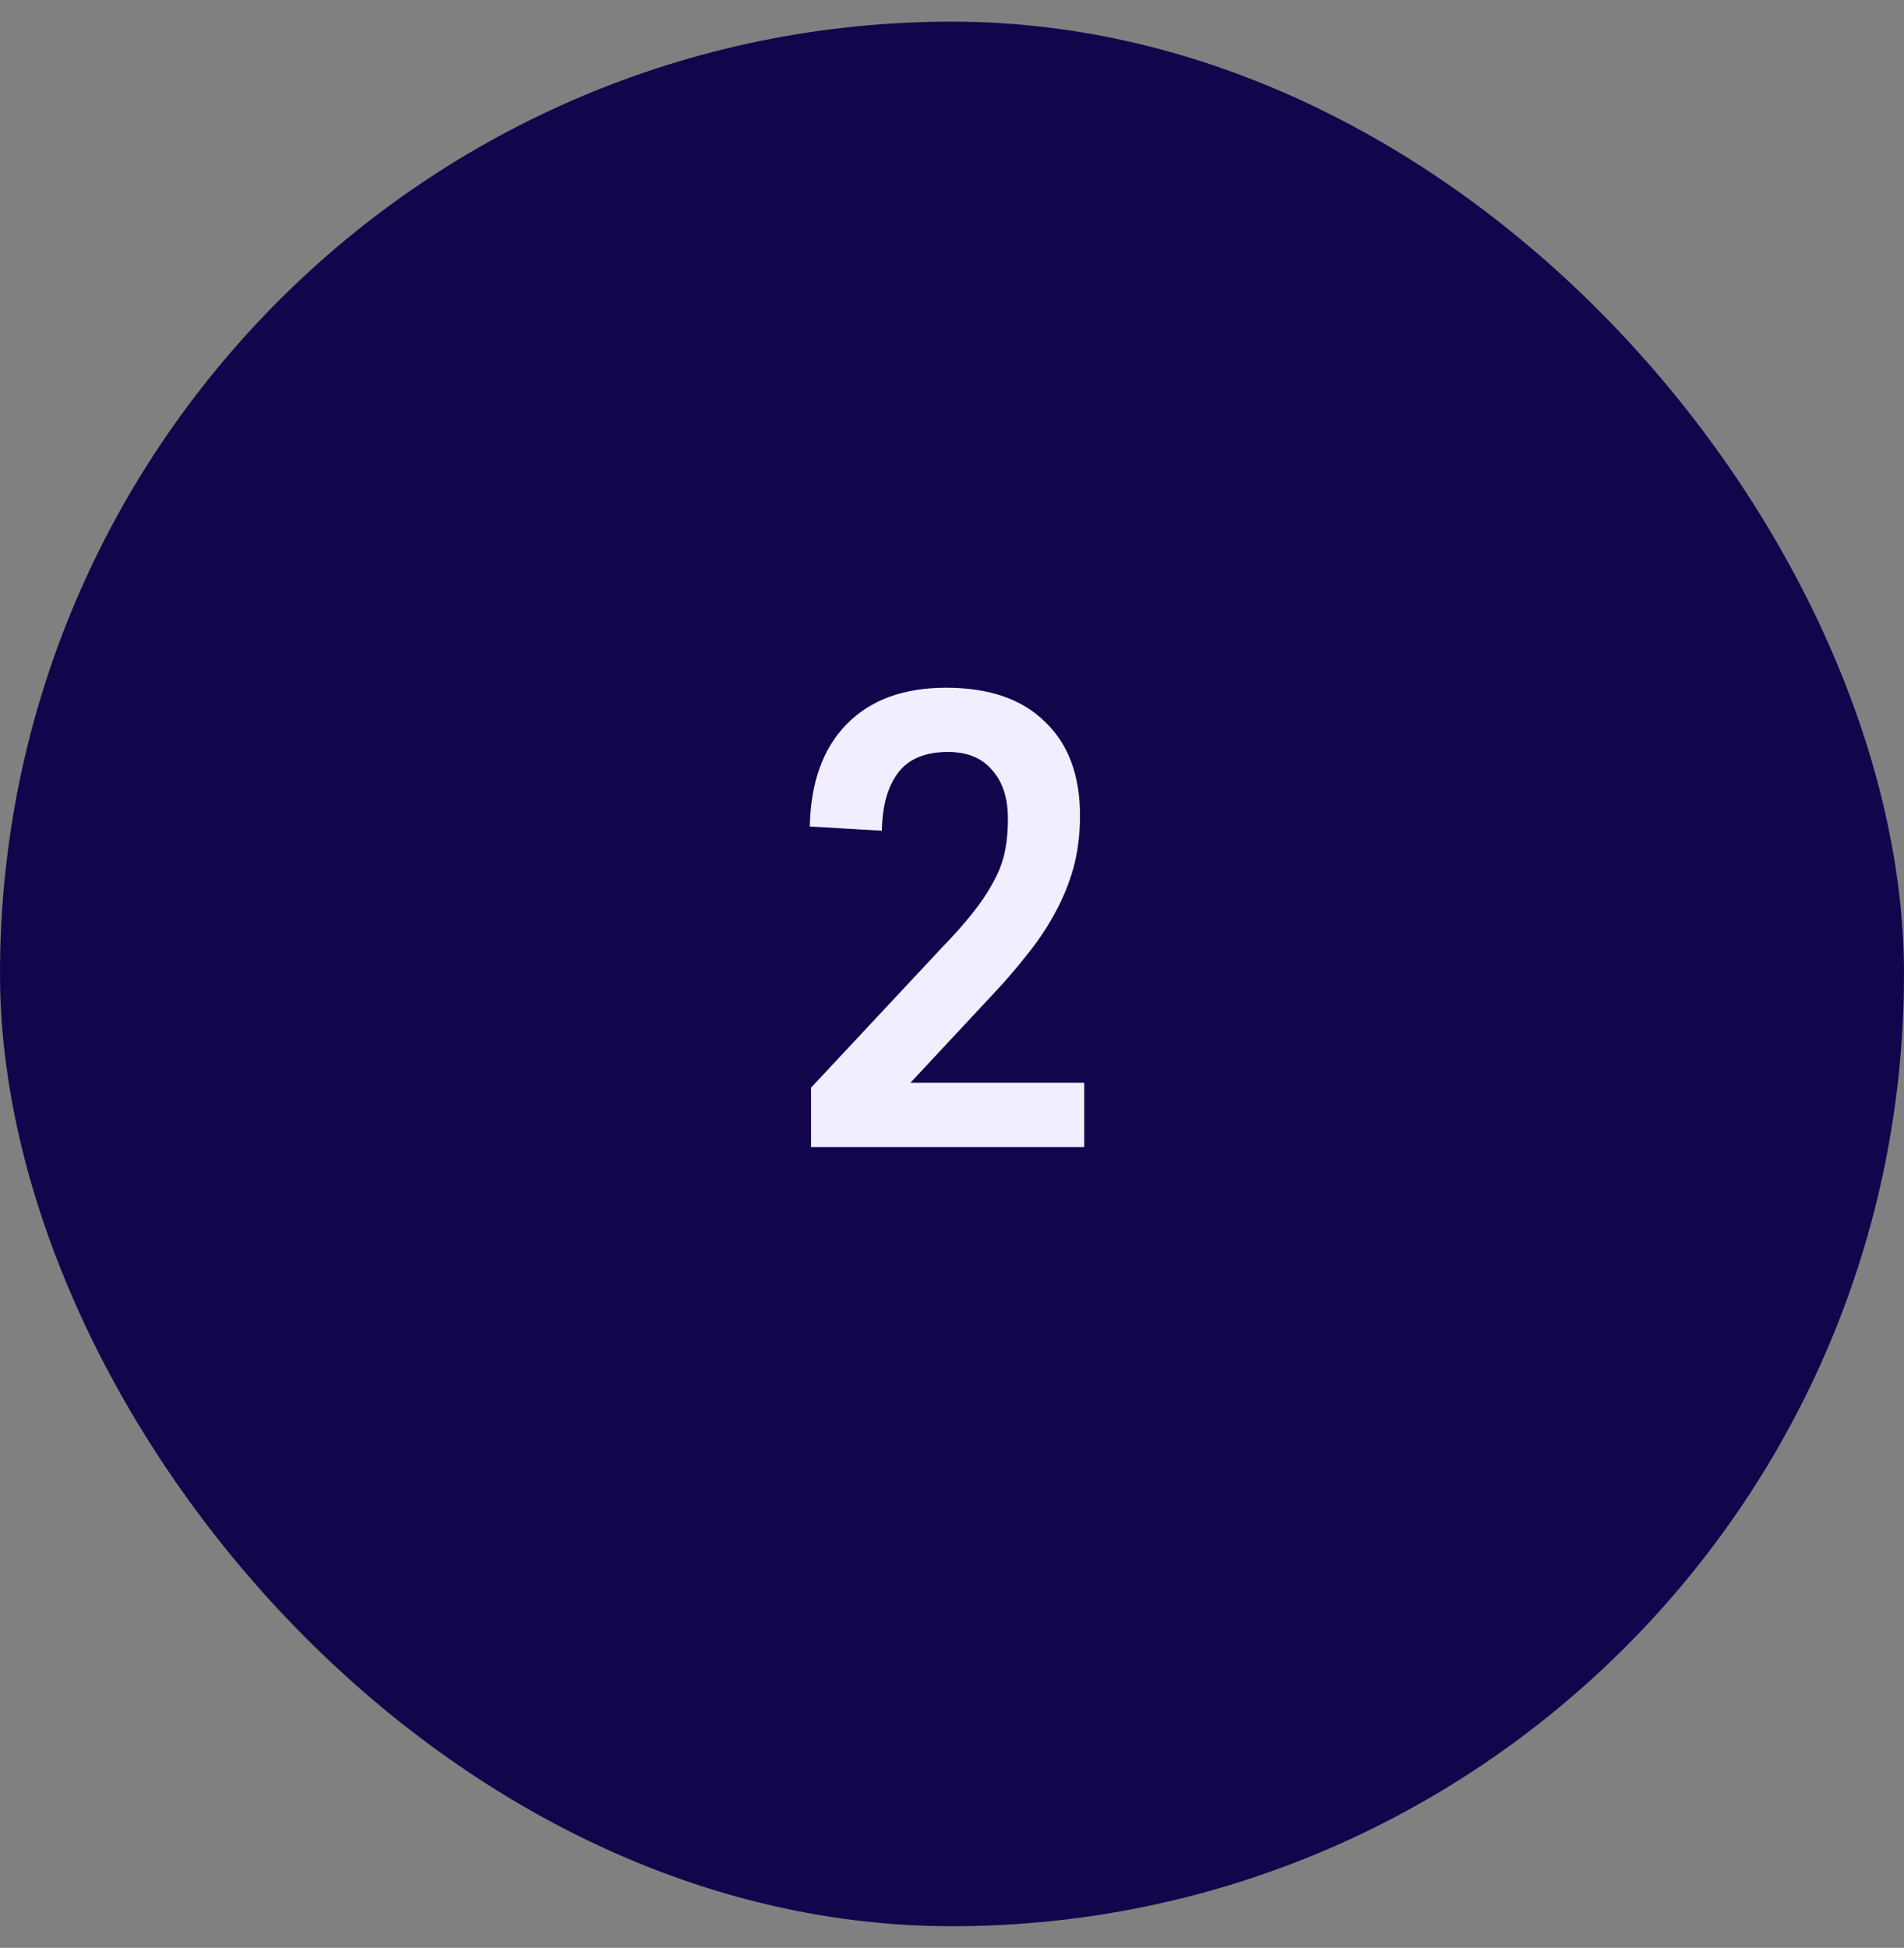
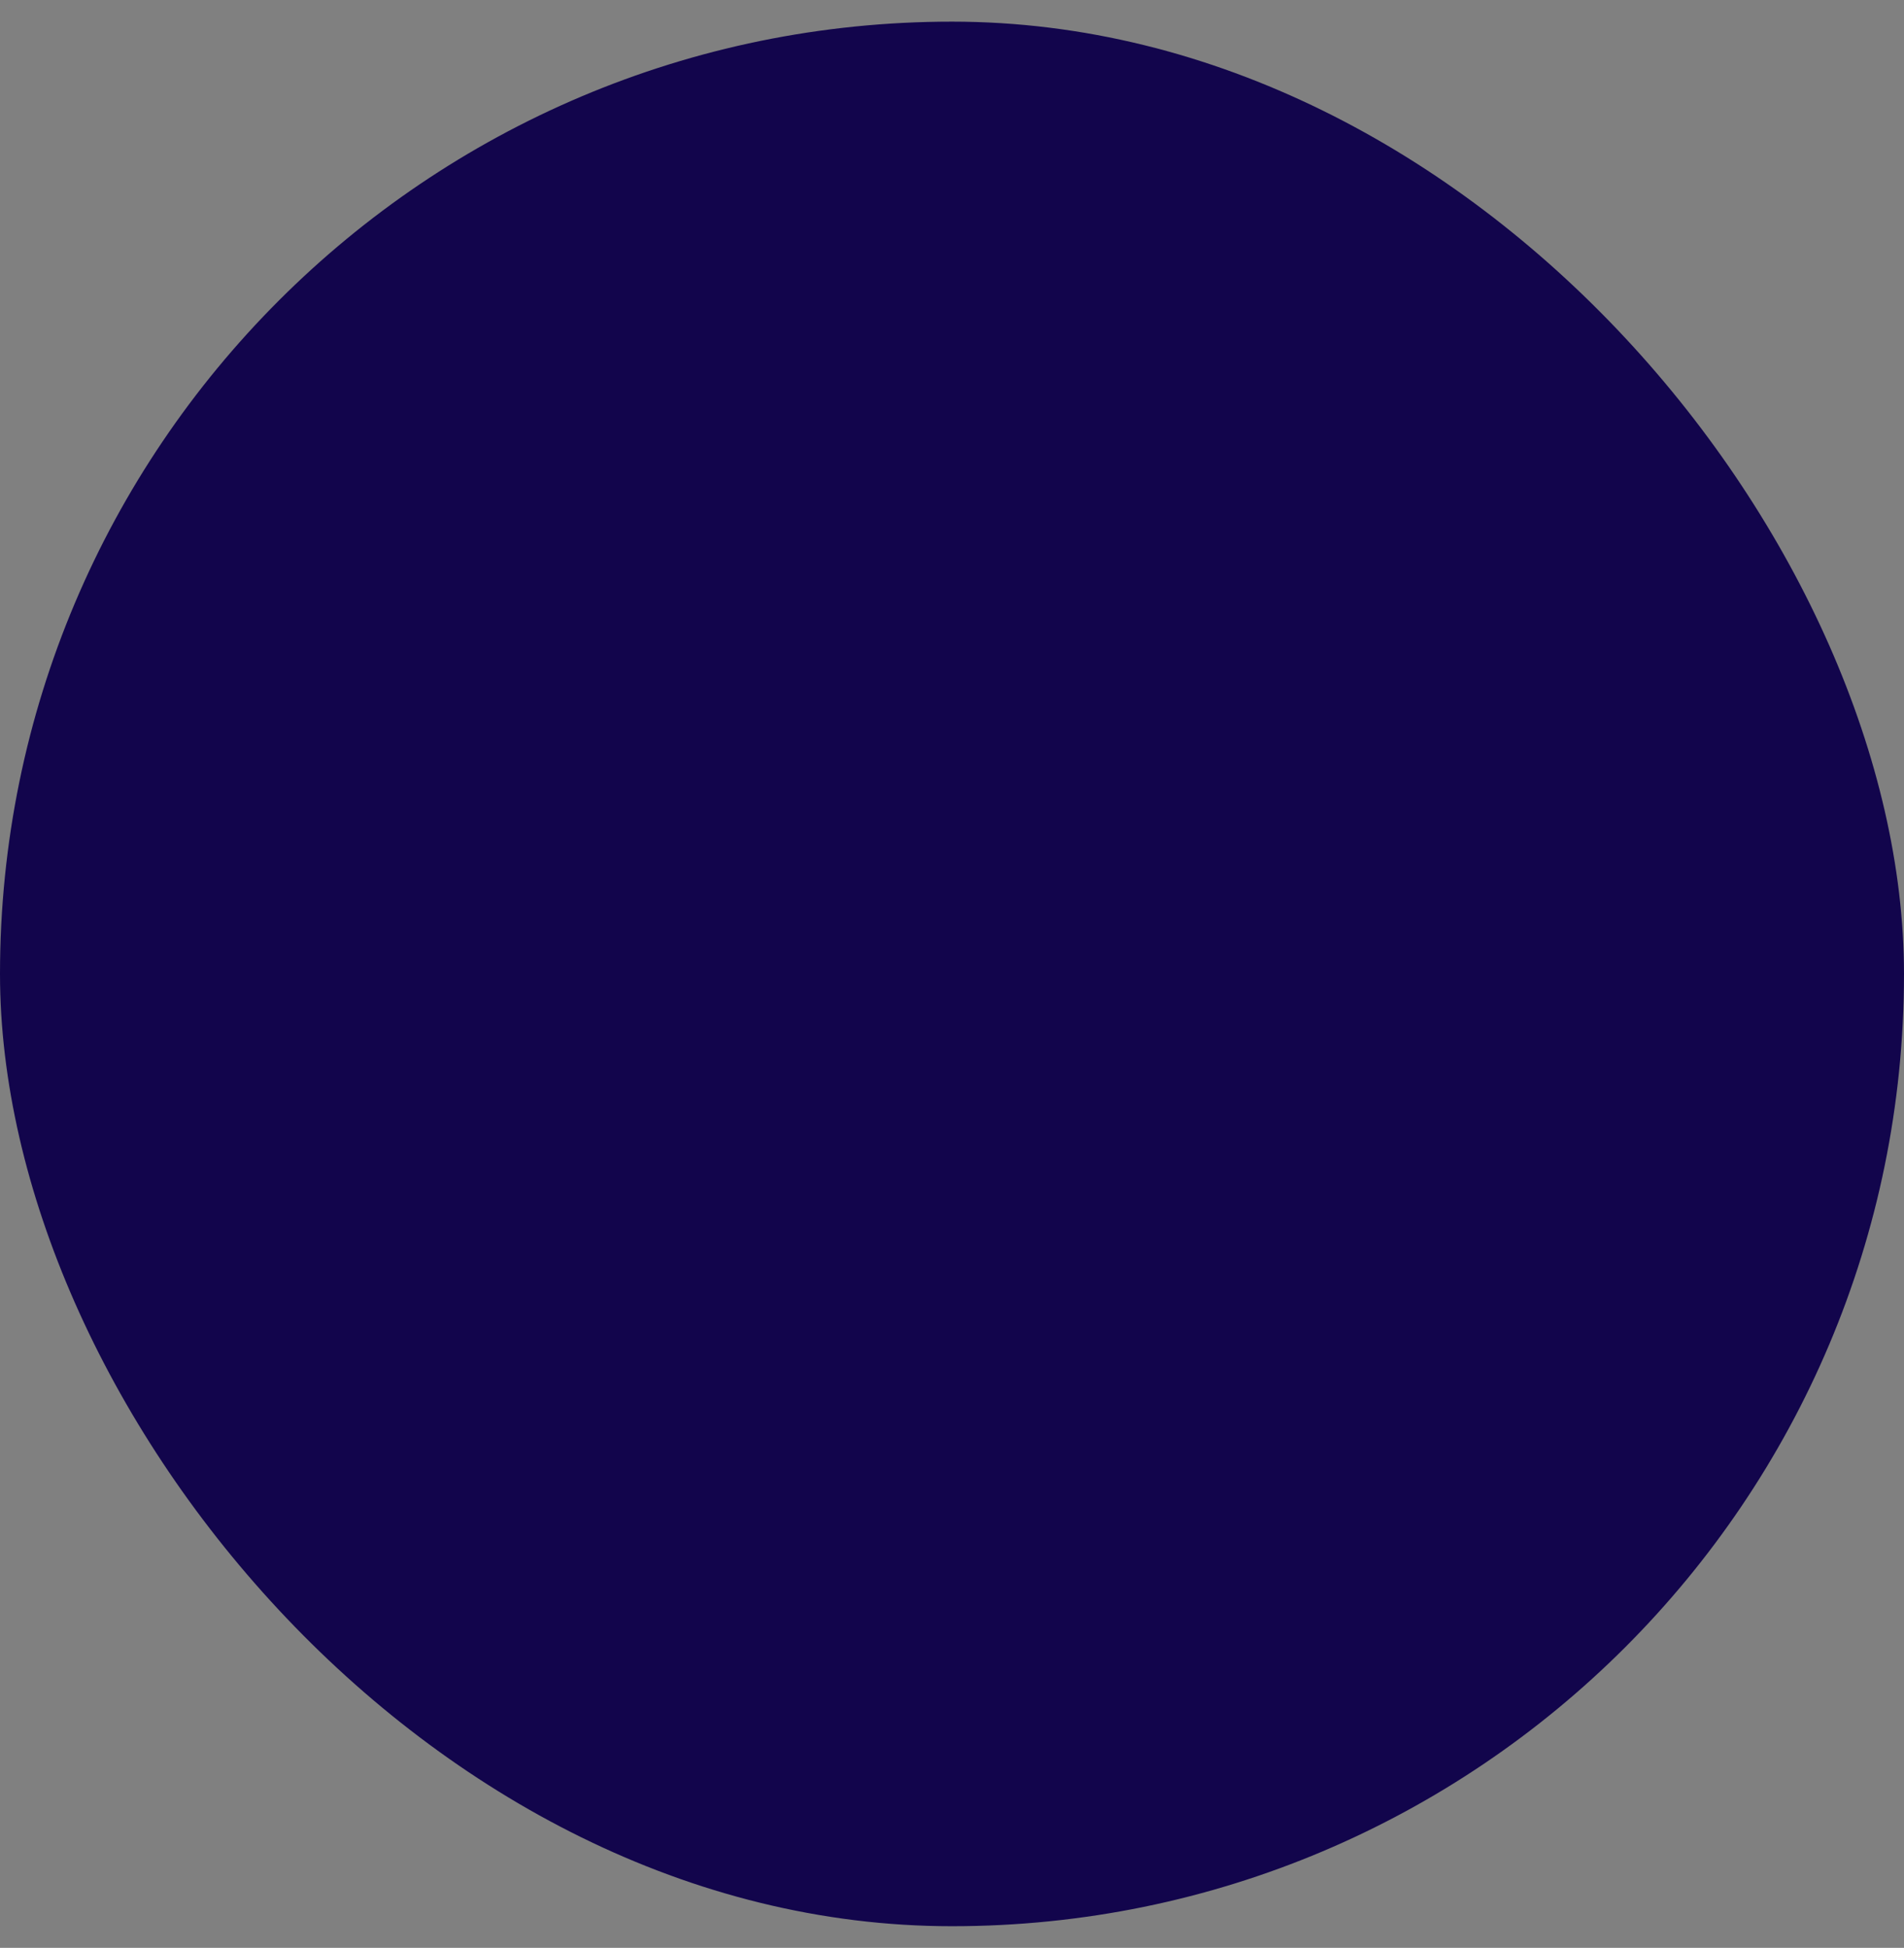
<svg xmlns="http://www.w3.org/2000/svg" width="44" height="45" viewBox="0 0 44 45" fill="none">
  <rect x="0" y="0" width="44" height="45" fill="#808080" stroke="none" />
  <rect y="0.5" width="44" height="44" rx="22" fill="#12054C" />
-   <path d="M21.864 15.888C22.853 15.888 23.614 16.149 24.146 16.672C24.687 17.185 24.958 17.909 24.958 18.842C24.958 19.281 24.907 19.687 24.804 20.06C24.701 20.424 24.557 20.774 24.37 21.11C24.193 21.437 23.983 21.749 23.74 22.048C23.507 22.347 23.255 22.641 22.984 22.93L21.038 25.016H25.056V26.5H18.742V25.128L21.752 21.908C22.032 21.619 22.265 21.357 22.452 21.124C22.648 20.881 22.807 20.648 22.928 20.424C23.059 20.2 23.152 19.971 23.208 19.738C23.264 19.495 23.292 19.22 23.292 18.912C23.292 18.436 23.171 18.063 22.928 17.792C22.695 17.512 22.354 17.372 21.906 17.372C21.383 17.372 21.001 17.531 20.758 17.848C20.515 18.165 20.389 18.613 20.38 19.192L18.714 19.094C18.733 18.086 19.013 17.302 19.554 16.742C20.105 16.173 20.875 15.888 21.864 15.888Z" fill="#F2EDFF" />
</svg>